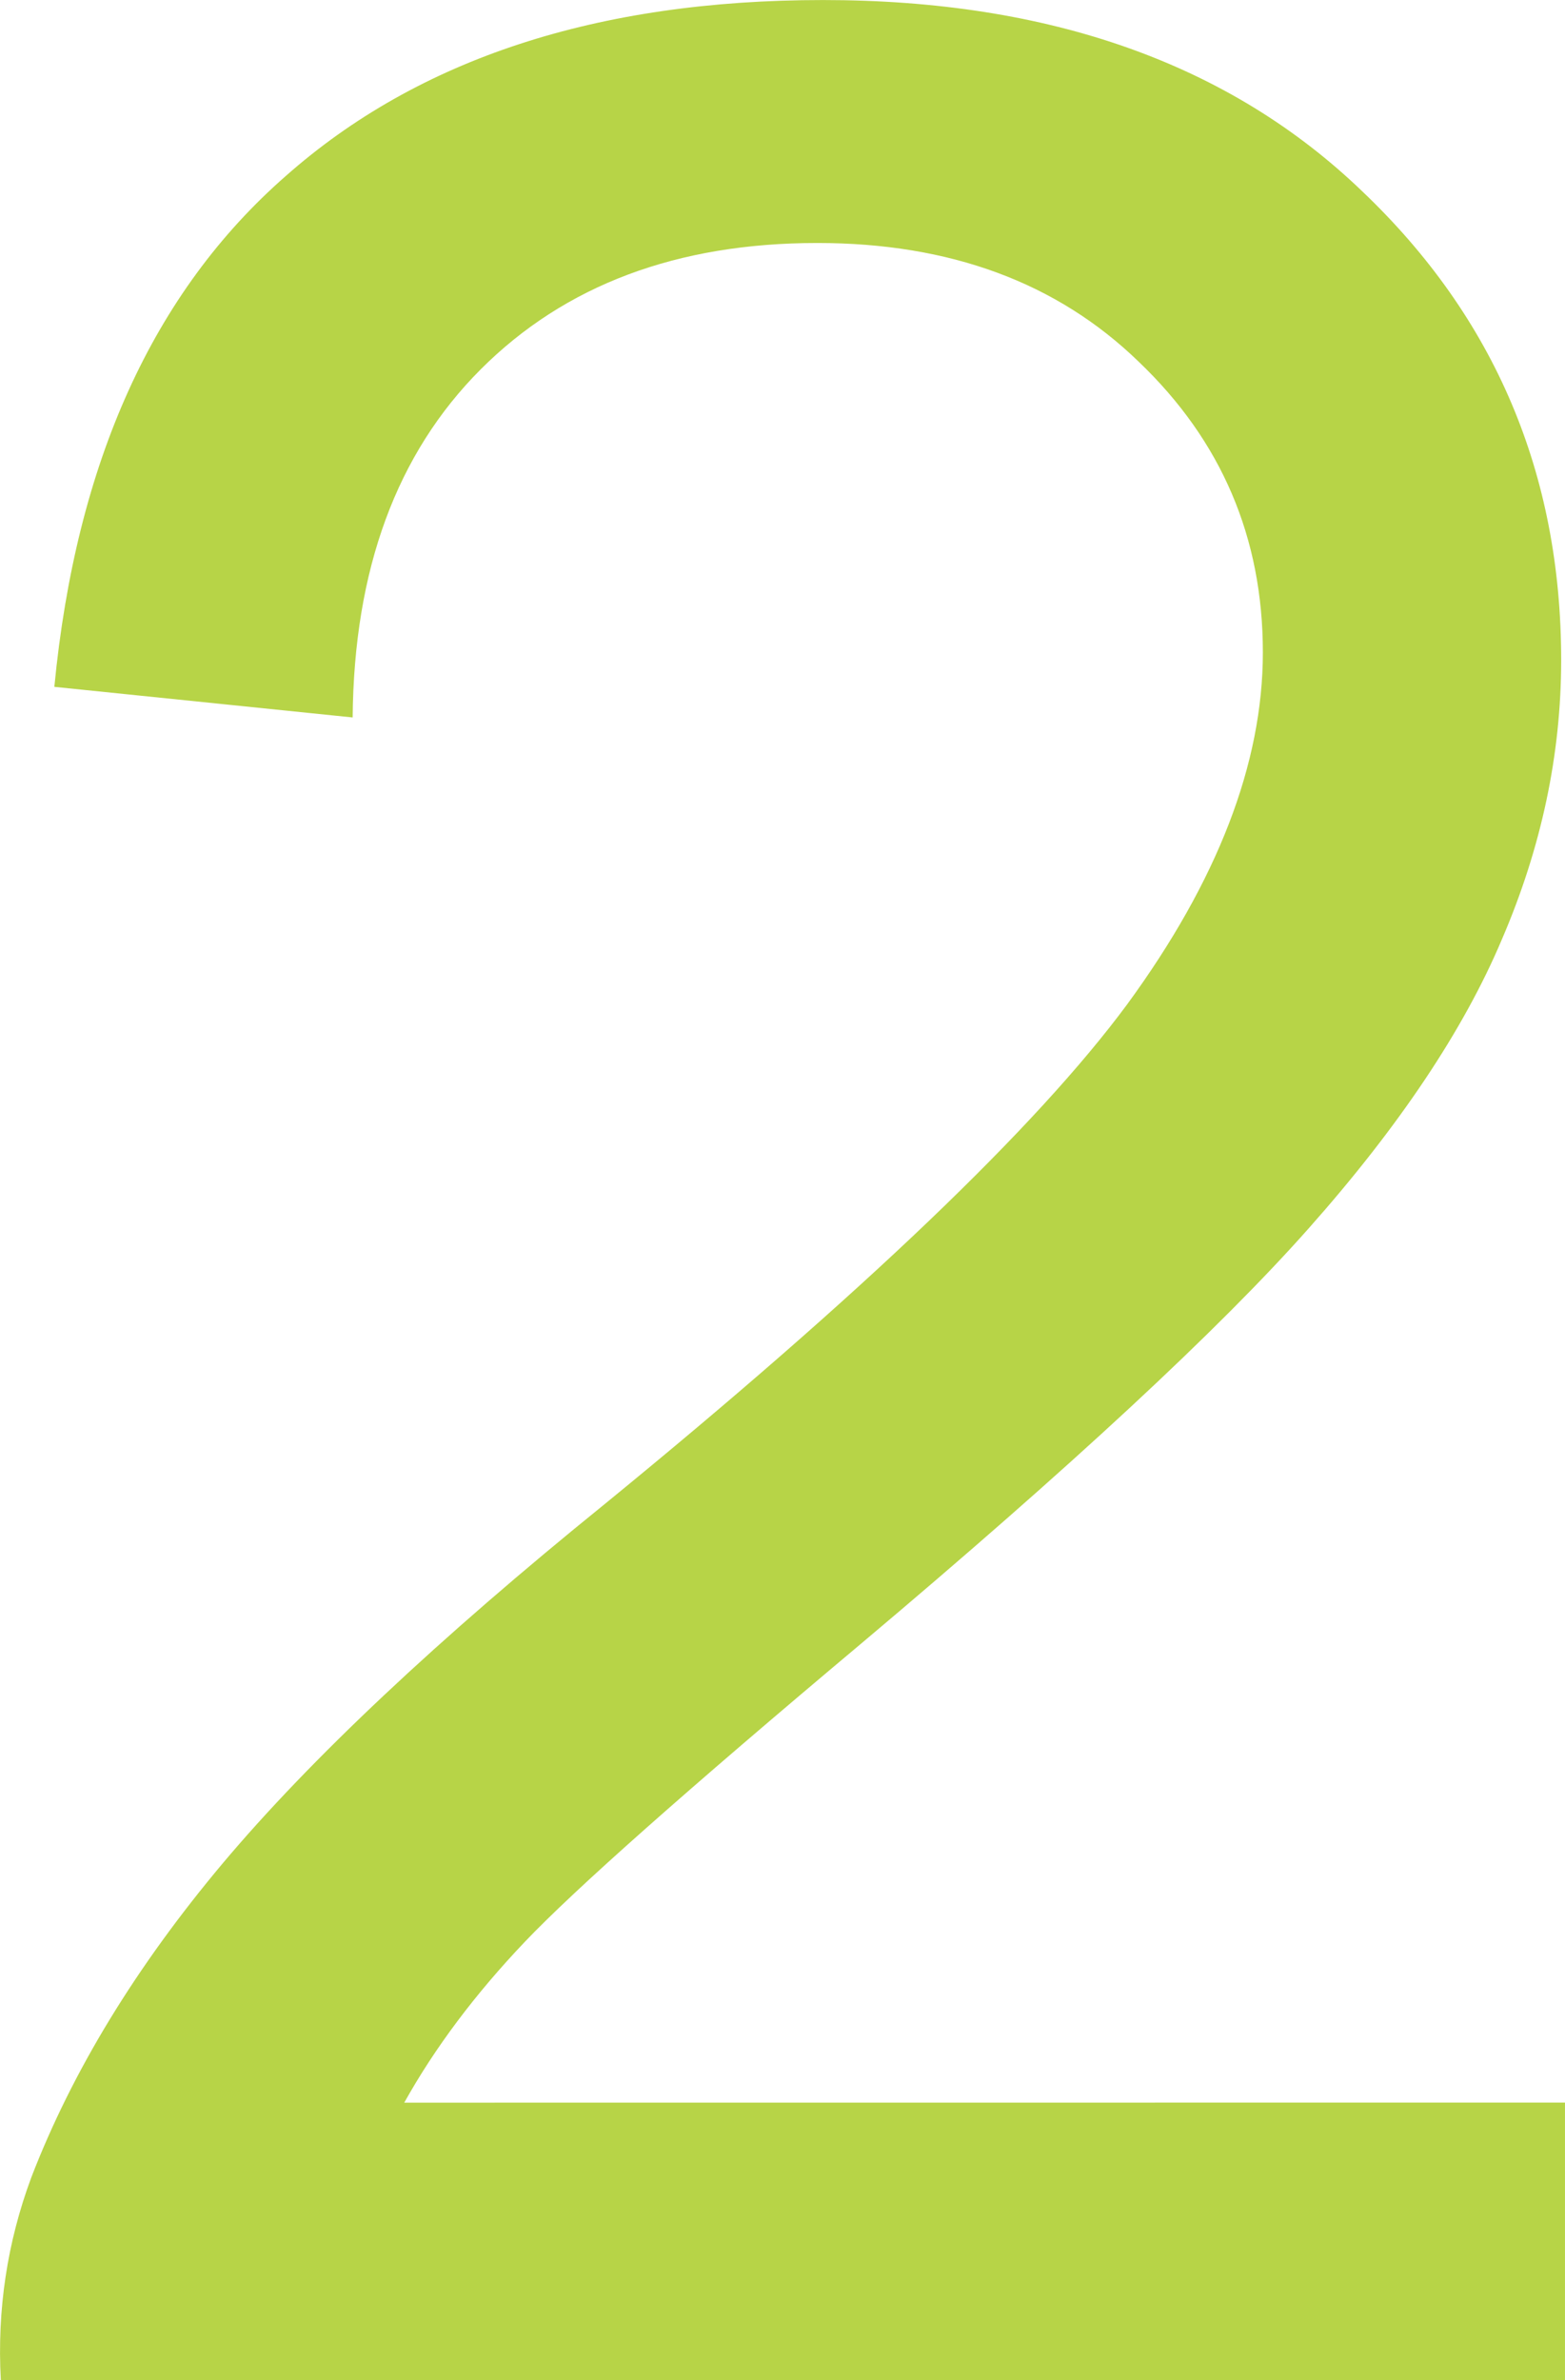
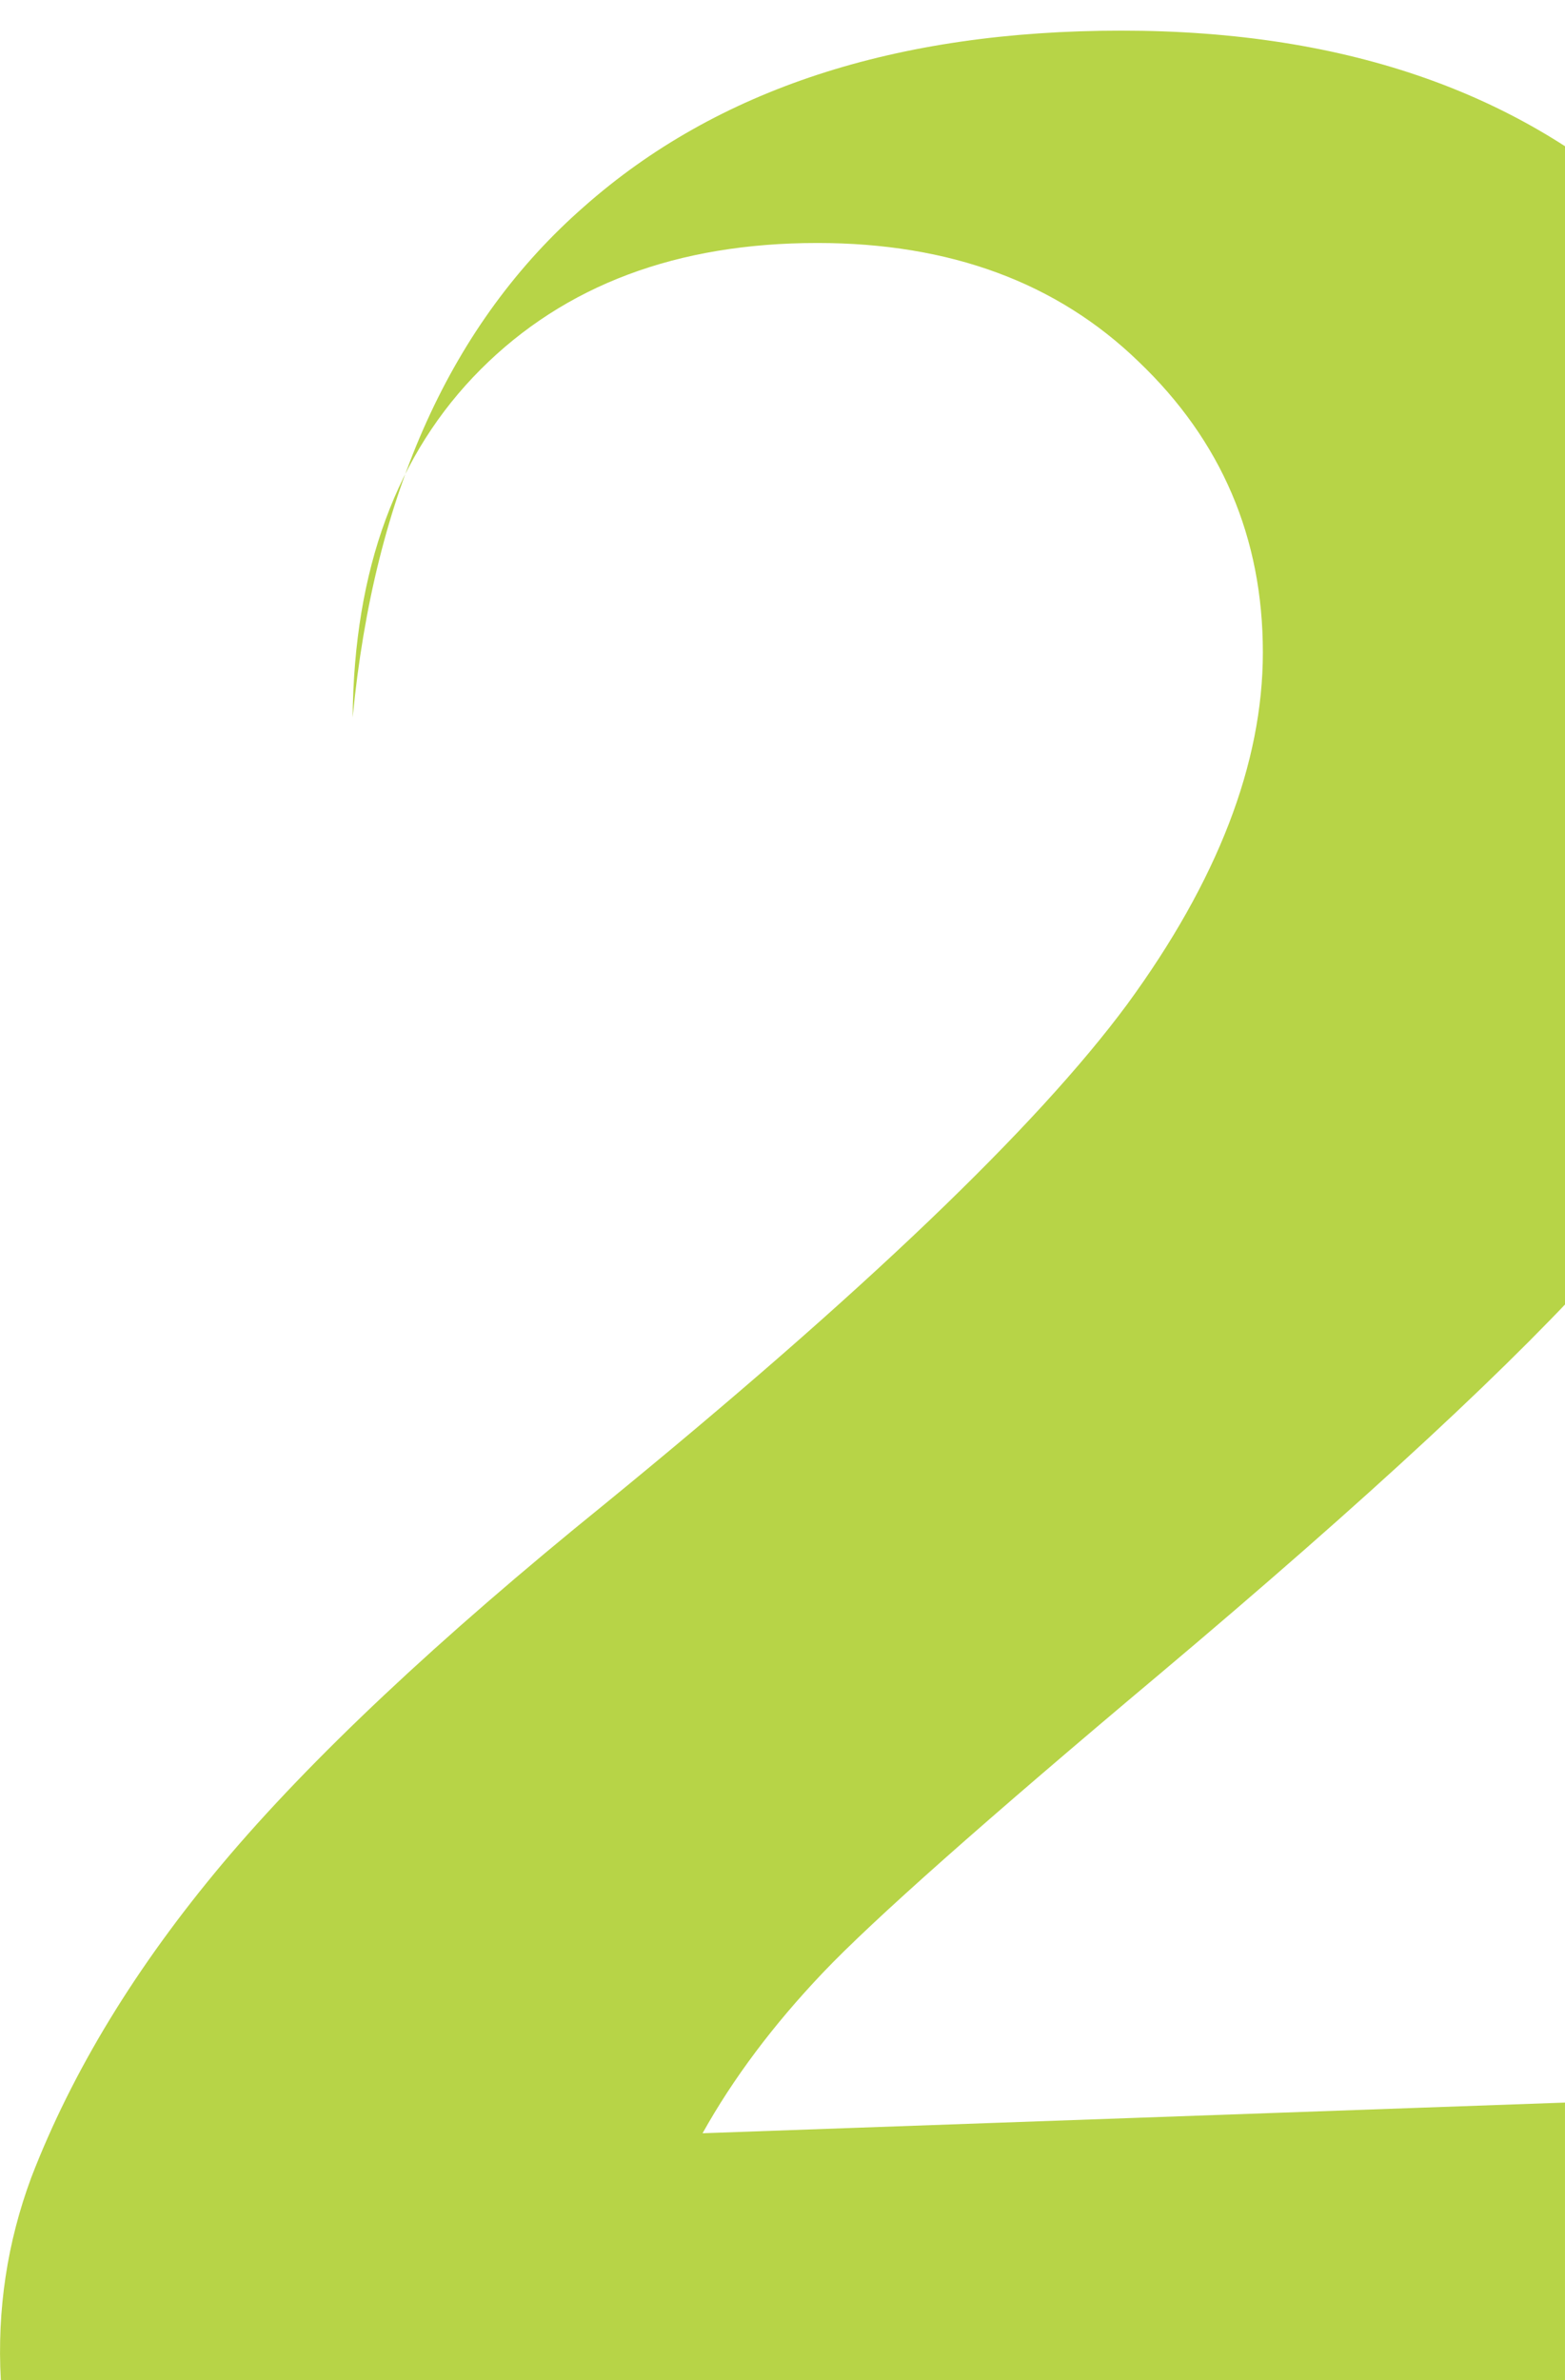
<svg xmlns="http://www.w3.org/2000/svg" width="170.58" height="259.28" version="1.1" viewBox="0 0 45.132 68.601">
  <g transform="translate(-.098 -.105)">
-     <path d="m45.23 60.71v7.996h-45.109q-0.165-3.033 0.882-5.845 1.765-4.577 5.515-9.044 3.805-4.522 11.029-10.367 11.139-9.099 15.055-14.393 3.915-5.349 3.915-10.147 0-4.963-3.584-8.382-3.529-3.419-9.264-3.419-6.066 0-9.706 3.64-3.64 3.64-3.695 10.036l-8.603-0.882q0.937-9.706 6.673-14.724 5.735-5.073 15.496-5.073 9.816 0 15.551 5.515 5.735 5.459 5.735 13.511 0 4.081-1.71 8.051-1.654 3.915-5.57 8.327-3.86 4.356-12.904 11.967-7.555 6.342-9.706 8.603t-3.474 4.632z" fill="#b7d447" stroke-width="2.823" style="mix-blend-mode:darken" aria-label="2" />
+     <path d="m45.23 60.71v7.996h-45.109q-0.165-3.033 0.882-5.845 1.765-4.577 5.515-9.044 3.805-4.522 11.029-10.367 11.139-9.099 15.055-14.393 3.915-5.349 3.915-10.147 0-4.963-3.584-8.382-3.529-3.419-9.264-3.419-6.066 0-9.706 3.64-3.64 3.64-3.695 10.036q0.937-9.706 6.673-14.724 5.735-5.073 15.496-5.073 9.816 0 15.551 5.515 5.735 5.459 5.735 13.511 0 4.081-1.71 8.051-1.654 3.915-5.57 8.327-3.86 4.356-12.904 11.967-7.555 6.342-9.706 8.603t-3.474 4.632z" fill="#b7d447" stroke-width="2.823" style="mix-blend-mode:darken" aria-label="2" />
  </g>
</svg>